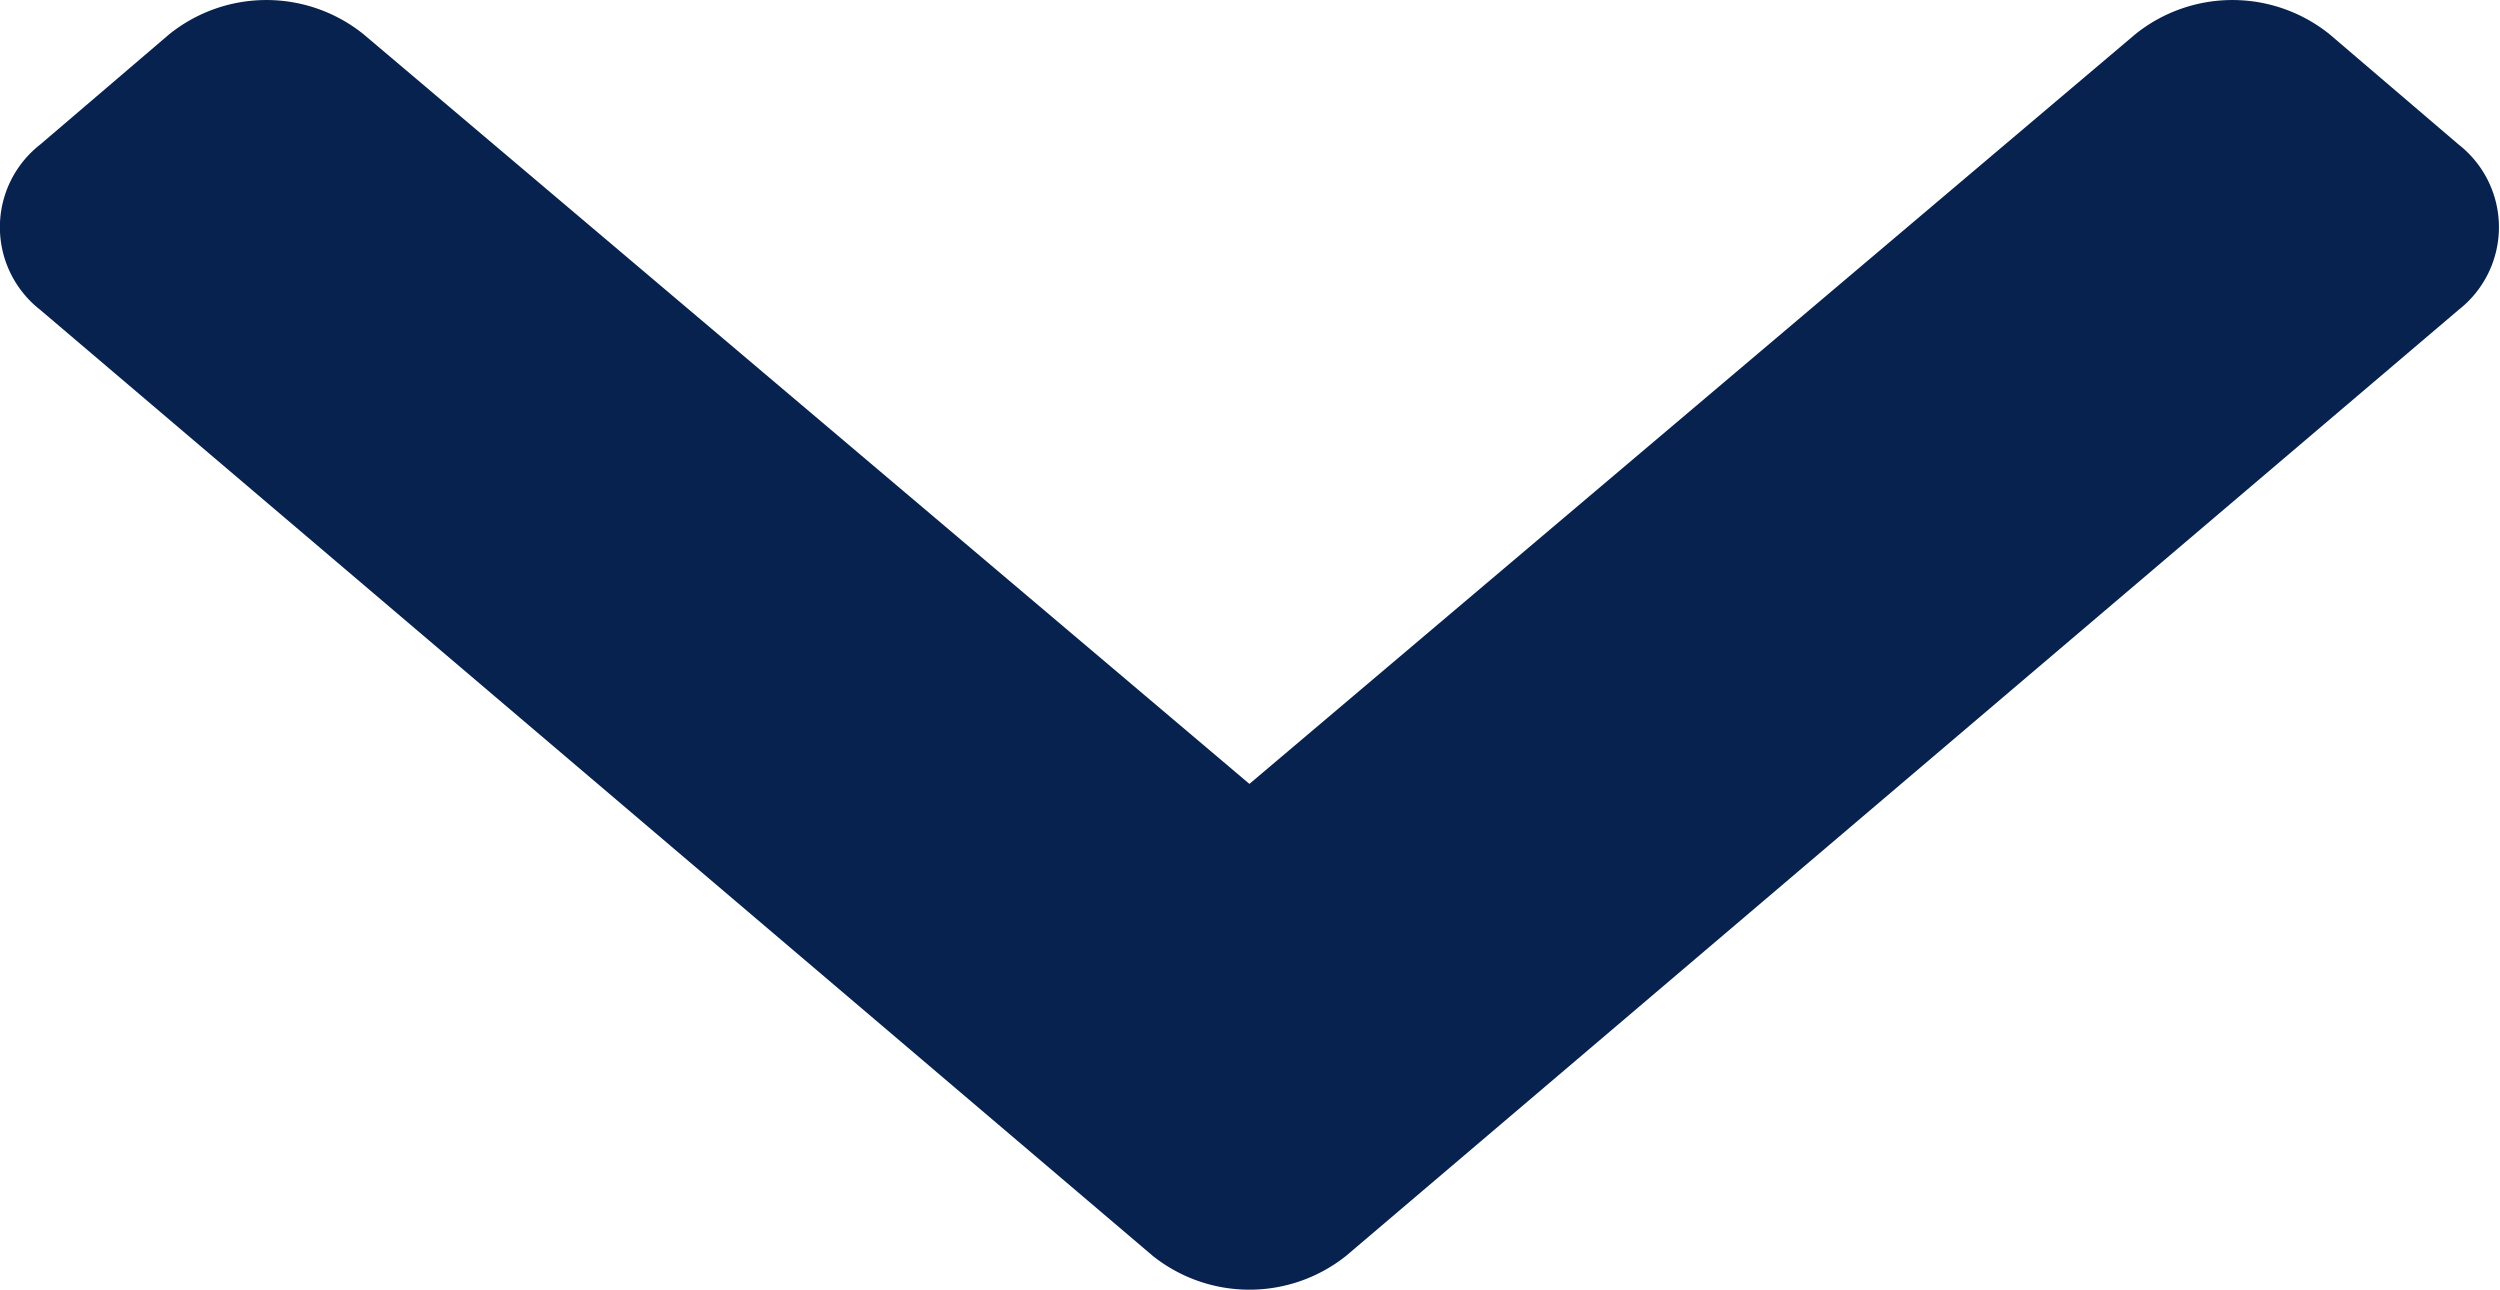
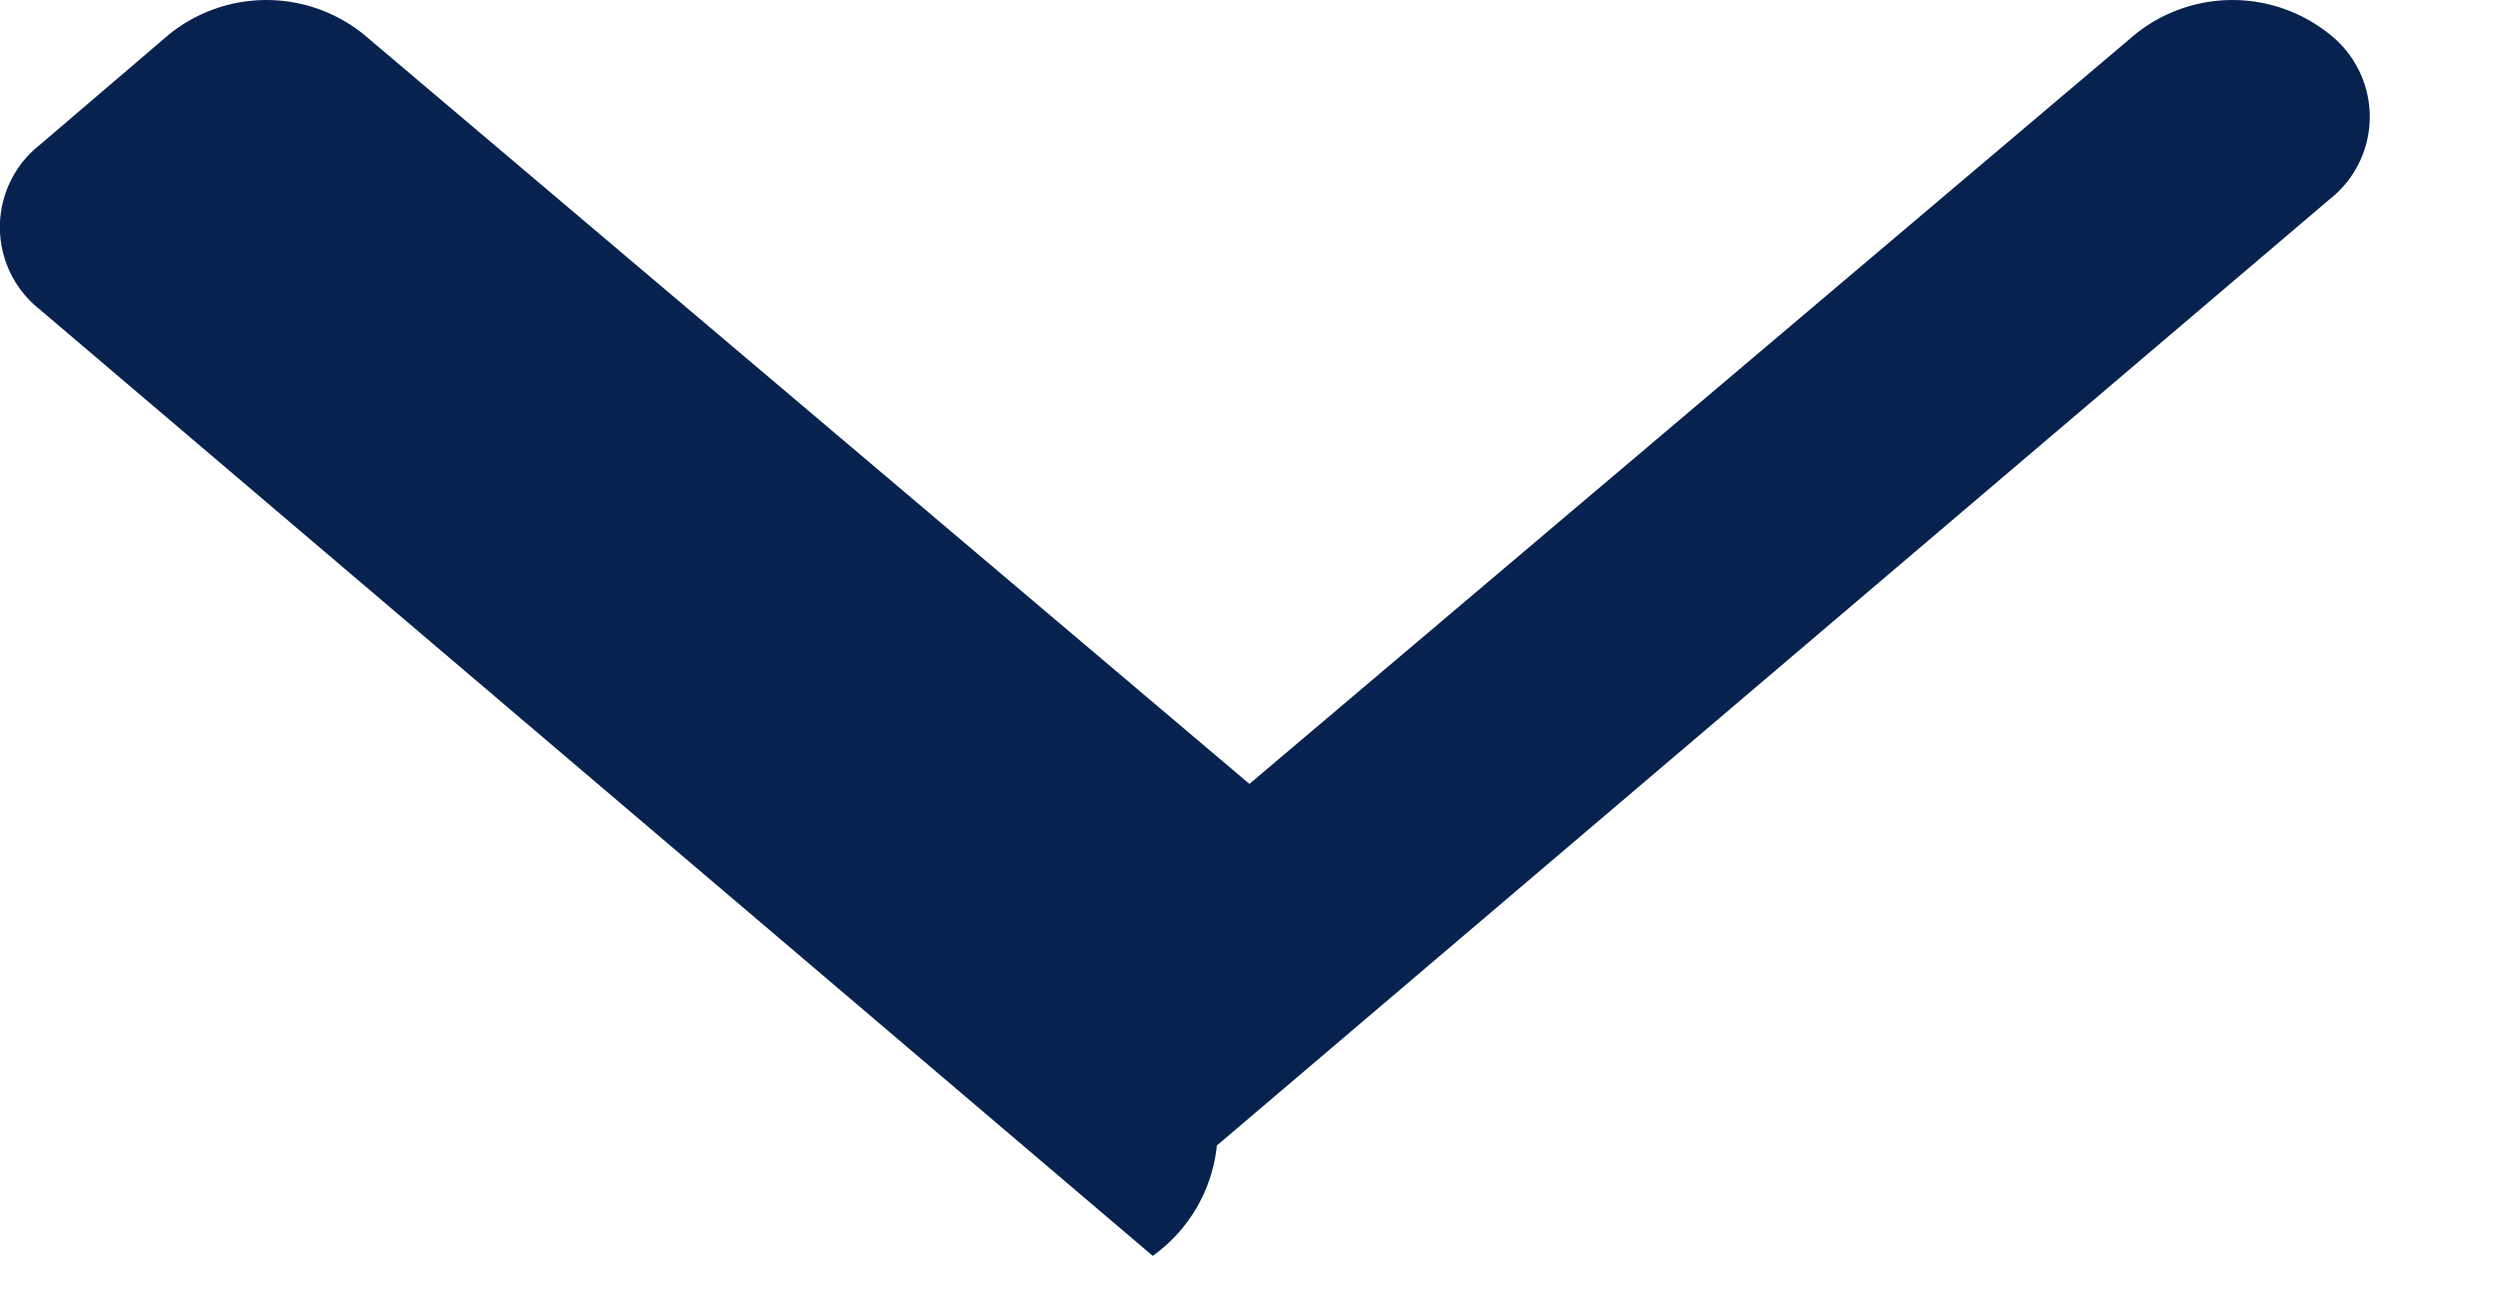
<svg xmlns="http://www.w3.org/2000/svg" width="21.288" height="10.985" viewBox="0 0 21.288 10.985">
  <g color="white">
-     <path id="Icon_awesome-chevron-down" fill="#07224F" data-name="Icon awesome-chevron-down" d="M10.214,19.377.74,11.321a.893.893,0,0,1,0-1.407l1.1-.94a1.32,1.32,0,0,1,1.653,0l7.544,6.384,7.544-6.384a1.32,1.32,0,0,1,1.653,0l1.1.94a.893.893,0,0,1,0,1.407l-9.474,8.056A1.32,1.32,0,0,1,10.214,19.377Z" transform="translate(-0.398 -8.683)" />
+     <path id="Icon_awesome-chevron-down" fill="#07224F" data-name="Icon awesome-chevron-down" d="M10.214,19.377.74,11.321a.893.893,0,0,1,0-1.407l1.1-.94a1.32,1.32,0,0,1,1.653,0l7.544,6.384,7.544-6.384a1.32,1.32,0,0,1,1.653,0a.893.893,0,0,1,0,1.407l-9.474,8.056A1.32,1.32,0,0,1,10.214,19.377Z" transform="translate(-0.398 -8.683)" />
  </g>
</svg>